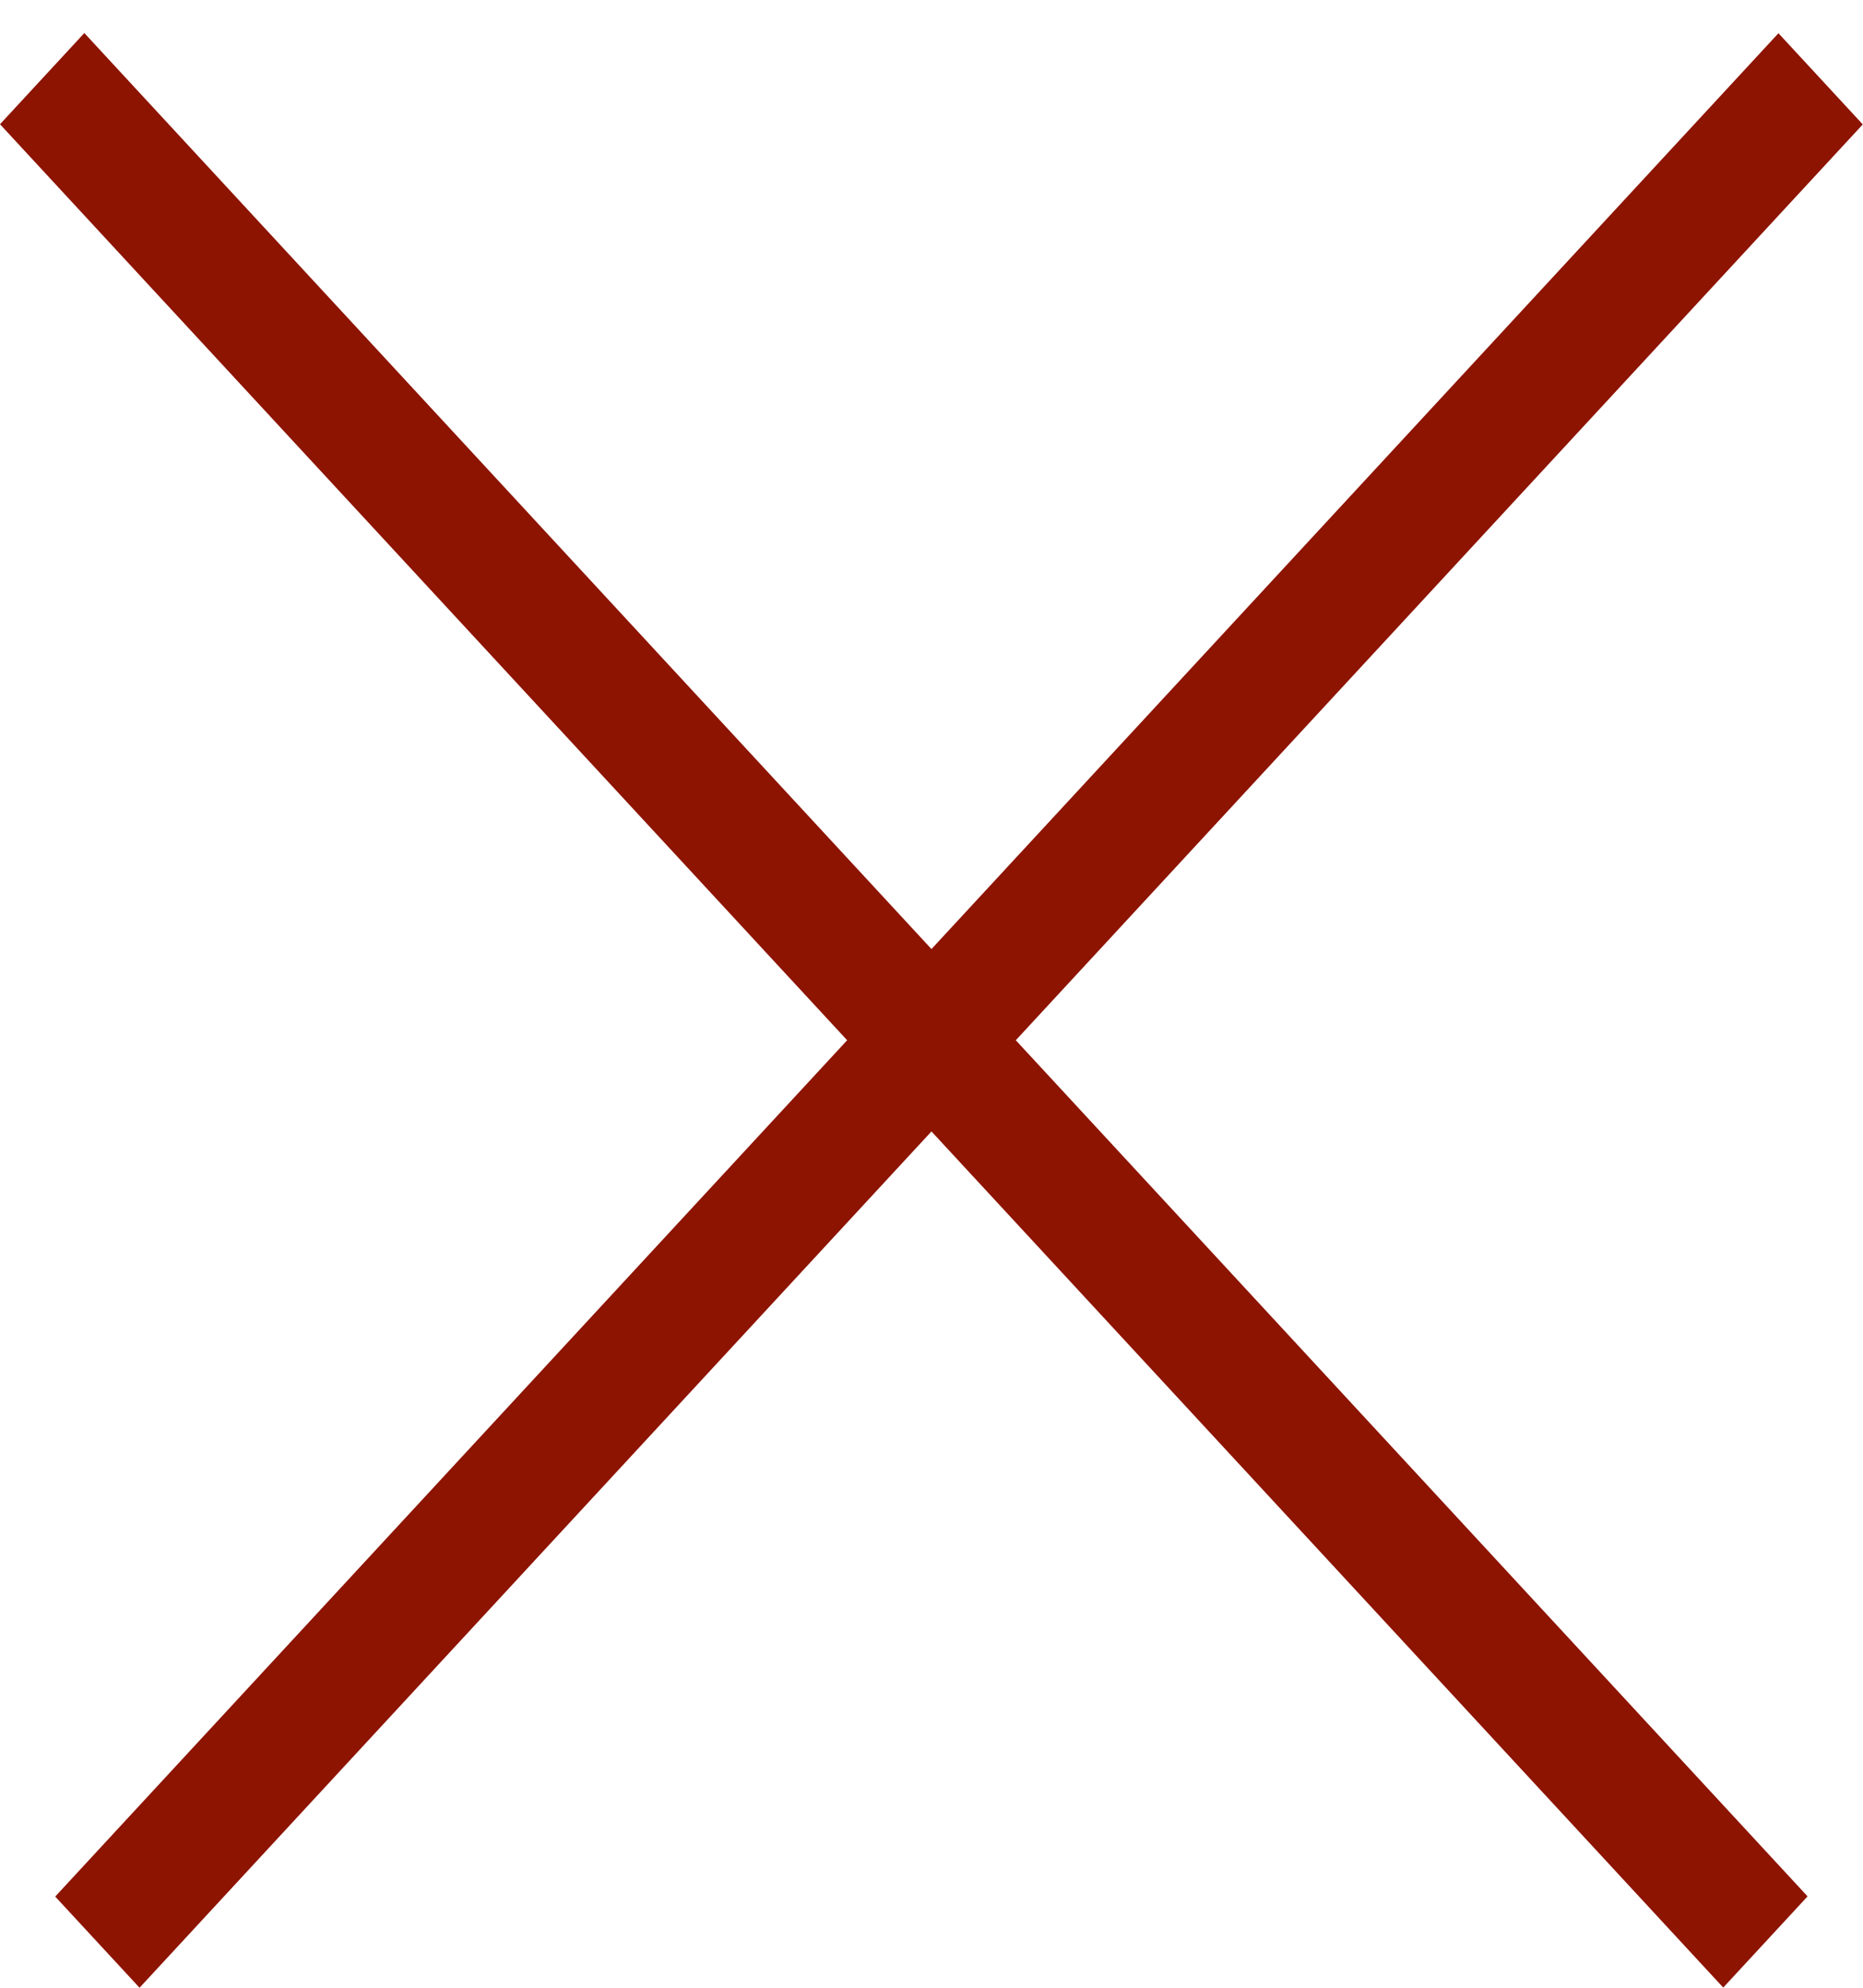
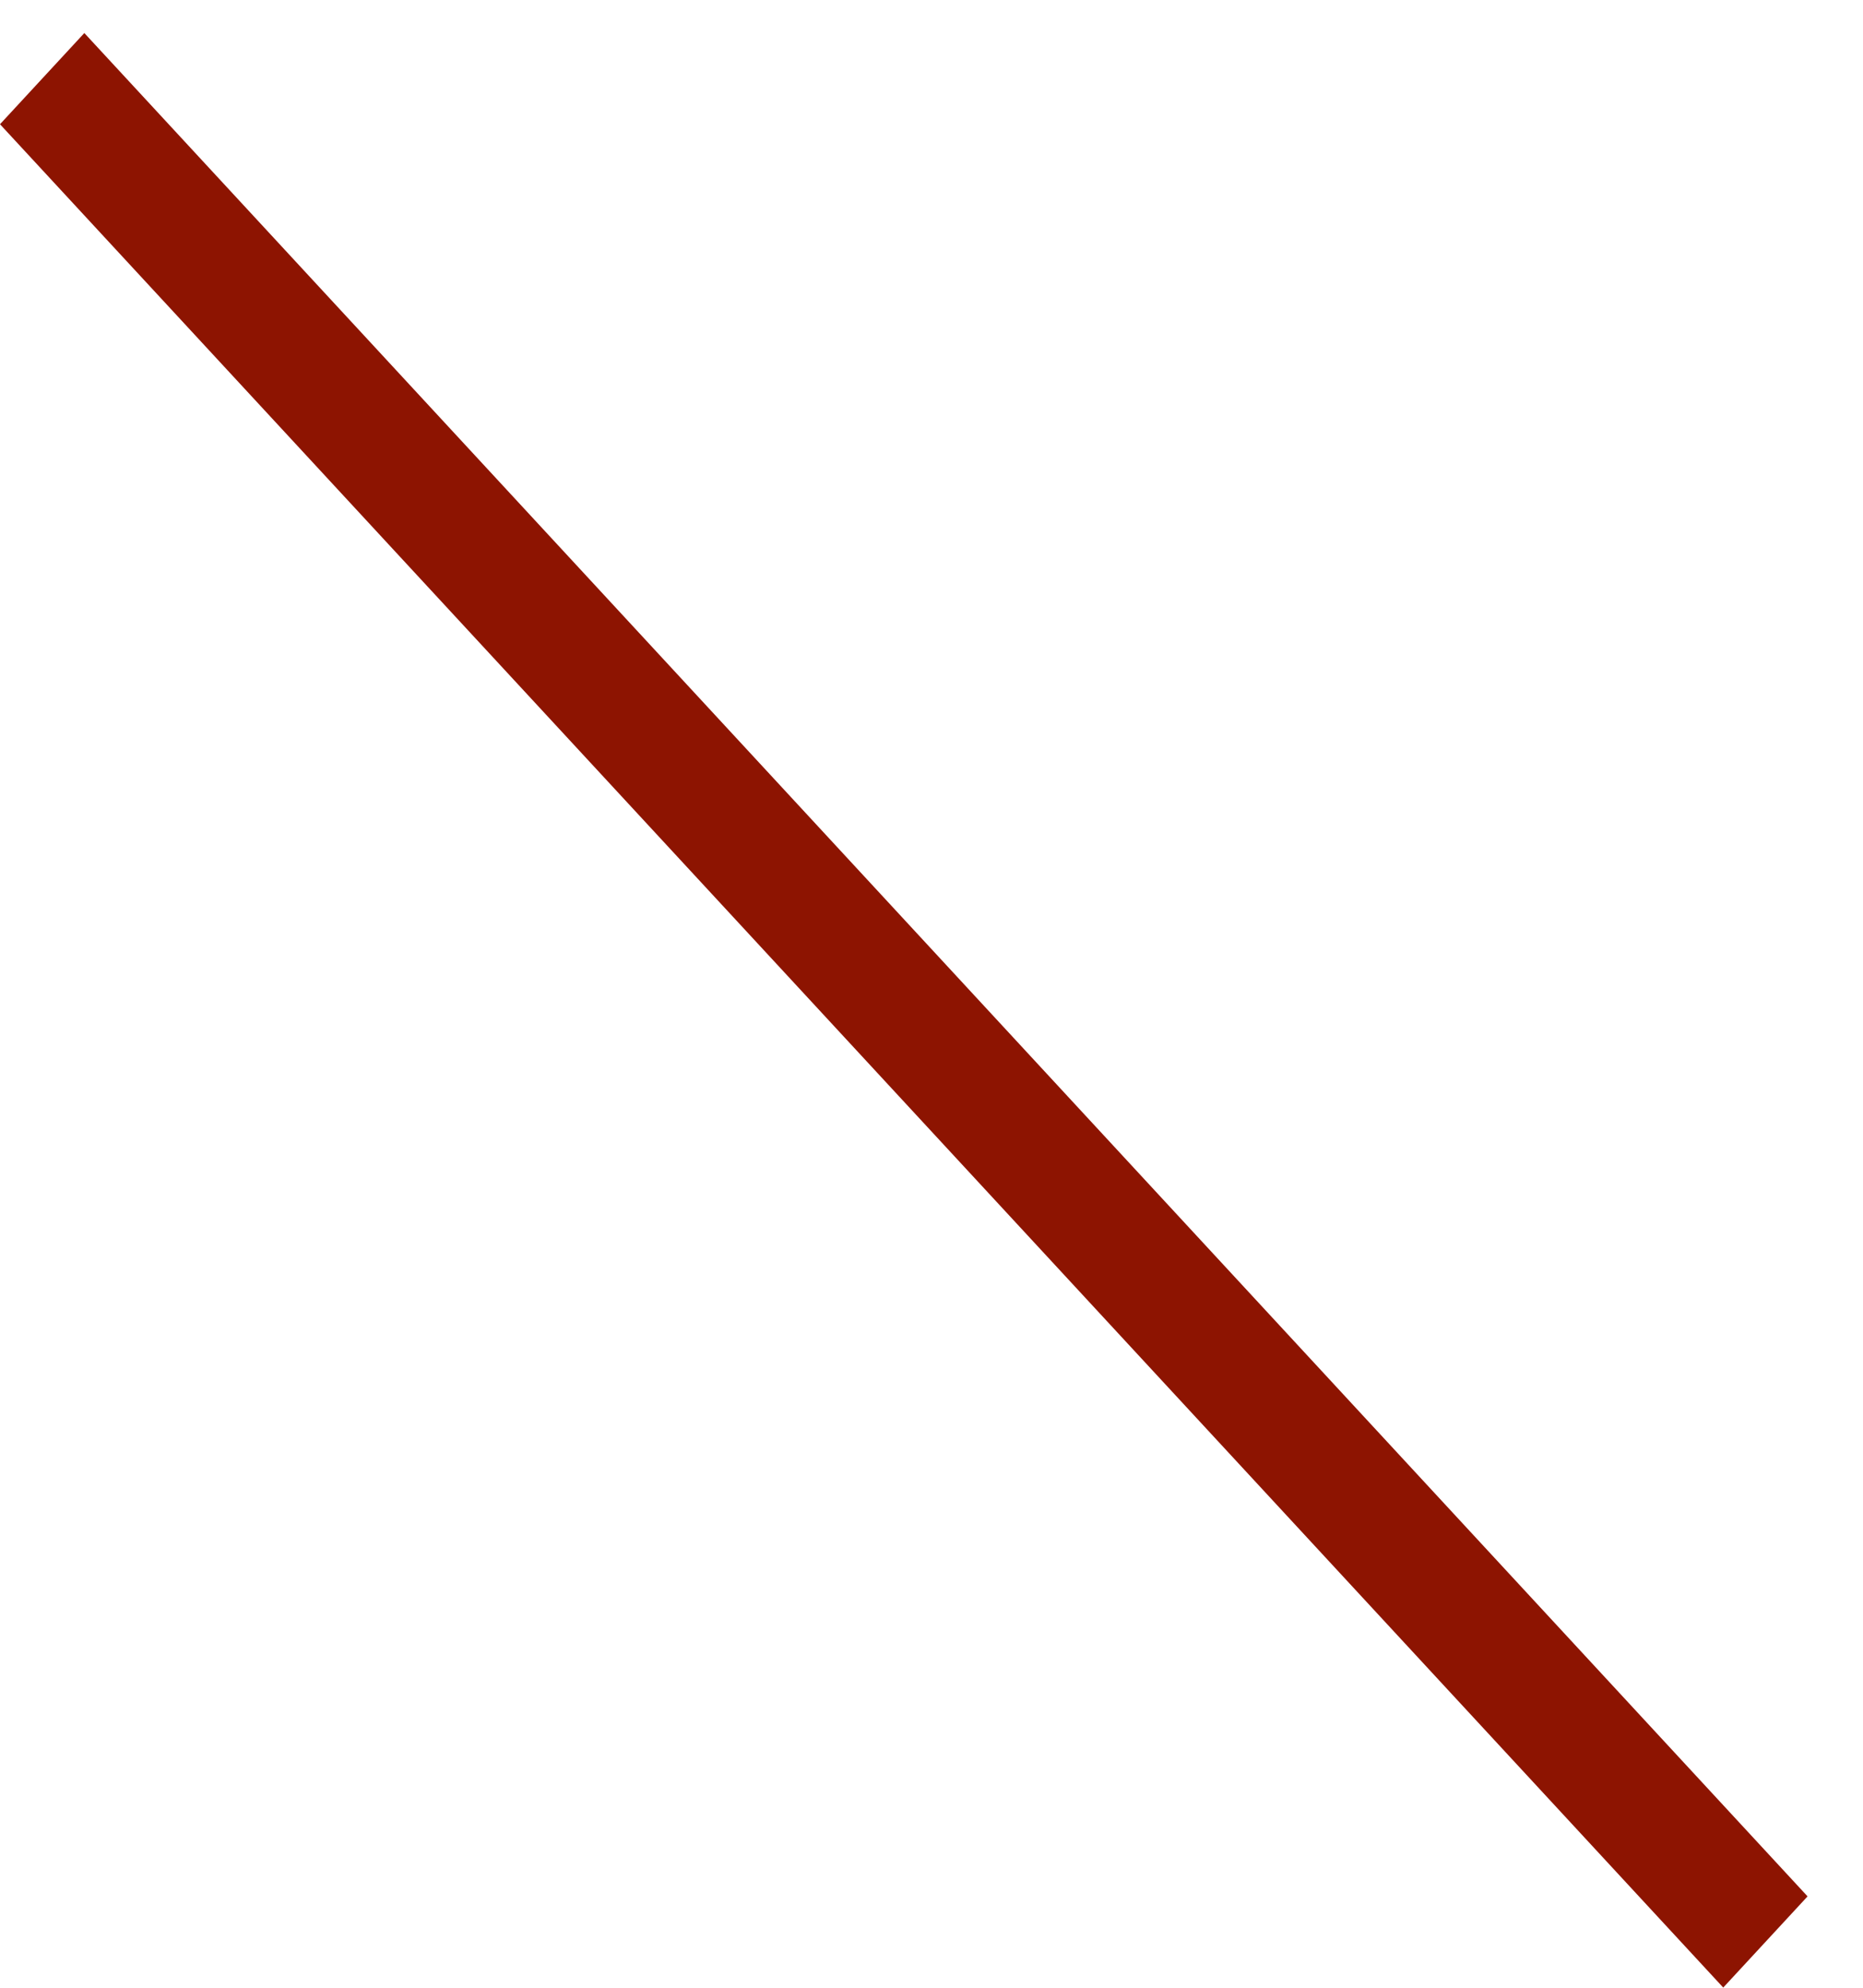
<svg xmlns="http://www.w3.org/2000/svg" width="30" height="32" viewBox="0 0 30 32" fill="none">
  <line y1="-1" x2="40.868" y2="-1" transform="matrix(0.679 0.734 -0.679 0.734 0 2)" stroke="#8D1401" stroke-width="2" />
-   <line y1="-1" x2="40.868" y2="-1" transform="matrix(0.679 -0.734 0.679 0.734 2.247 32)" stroke="#8D1401" stroke-width="2" />
</svg>